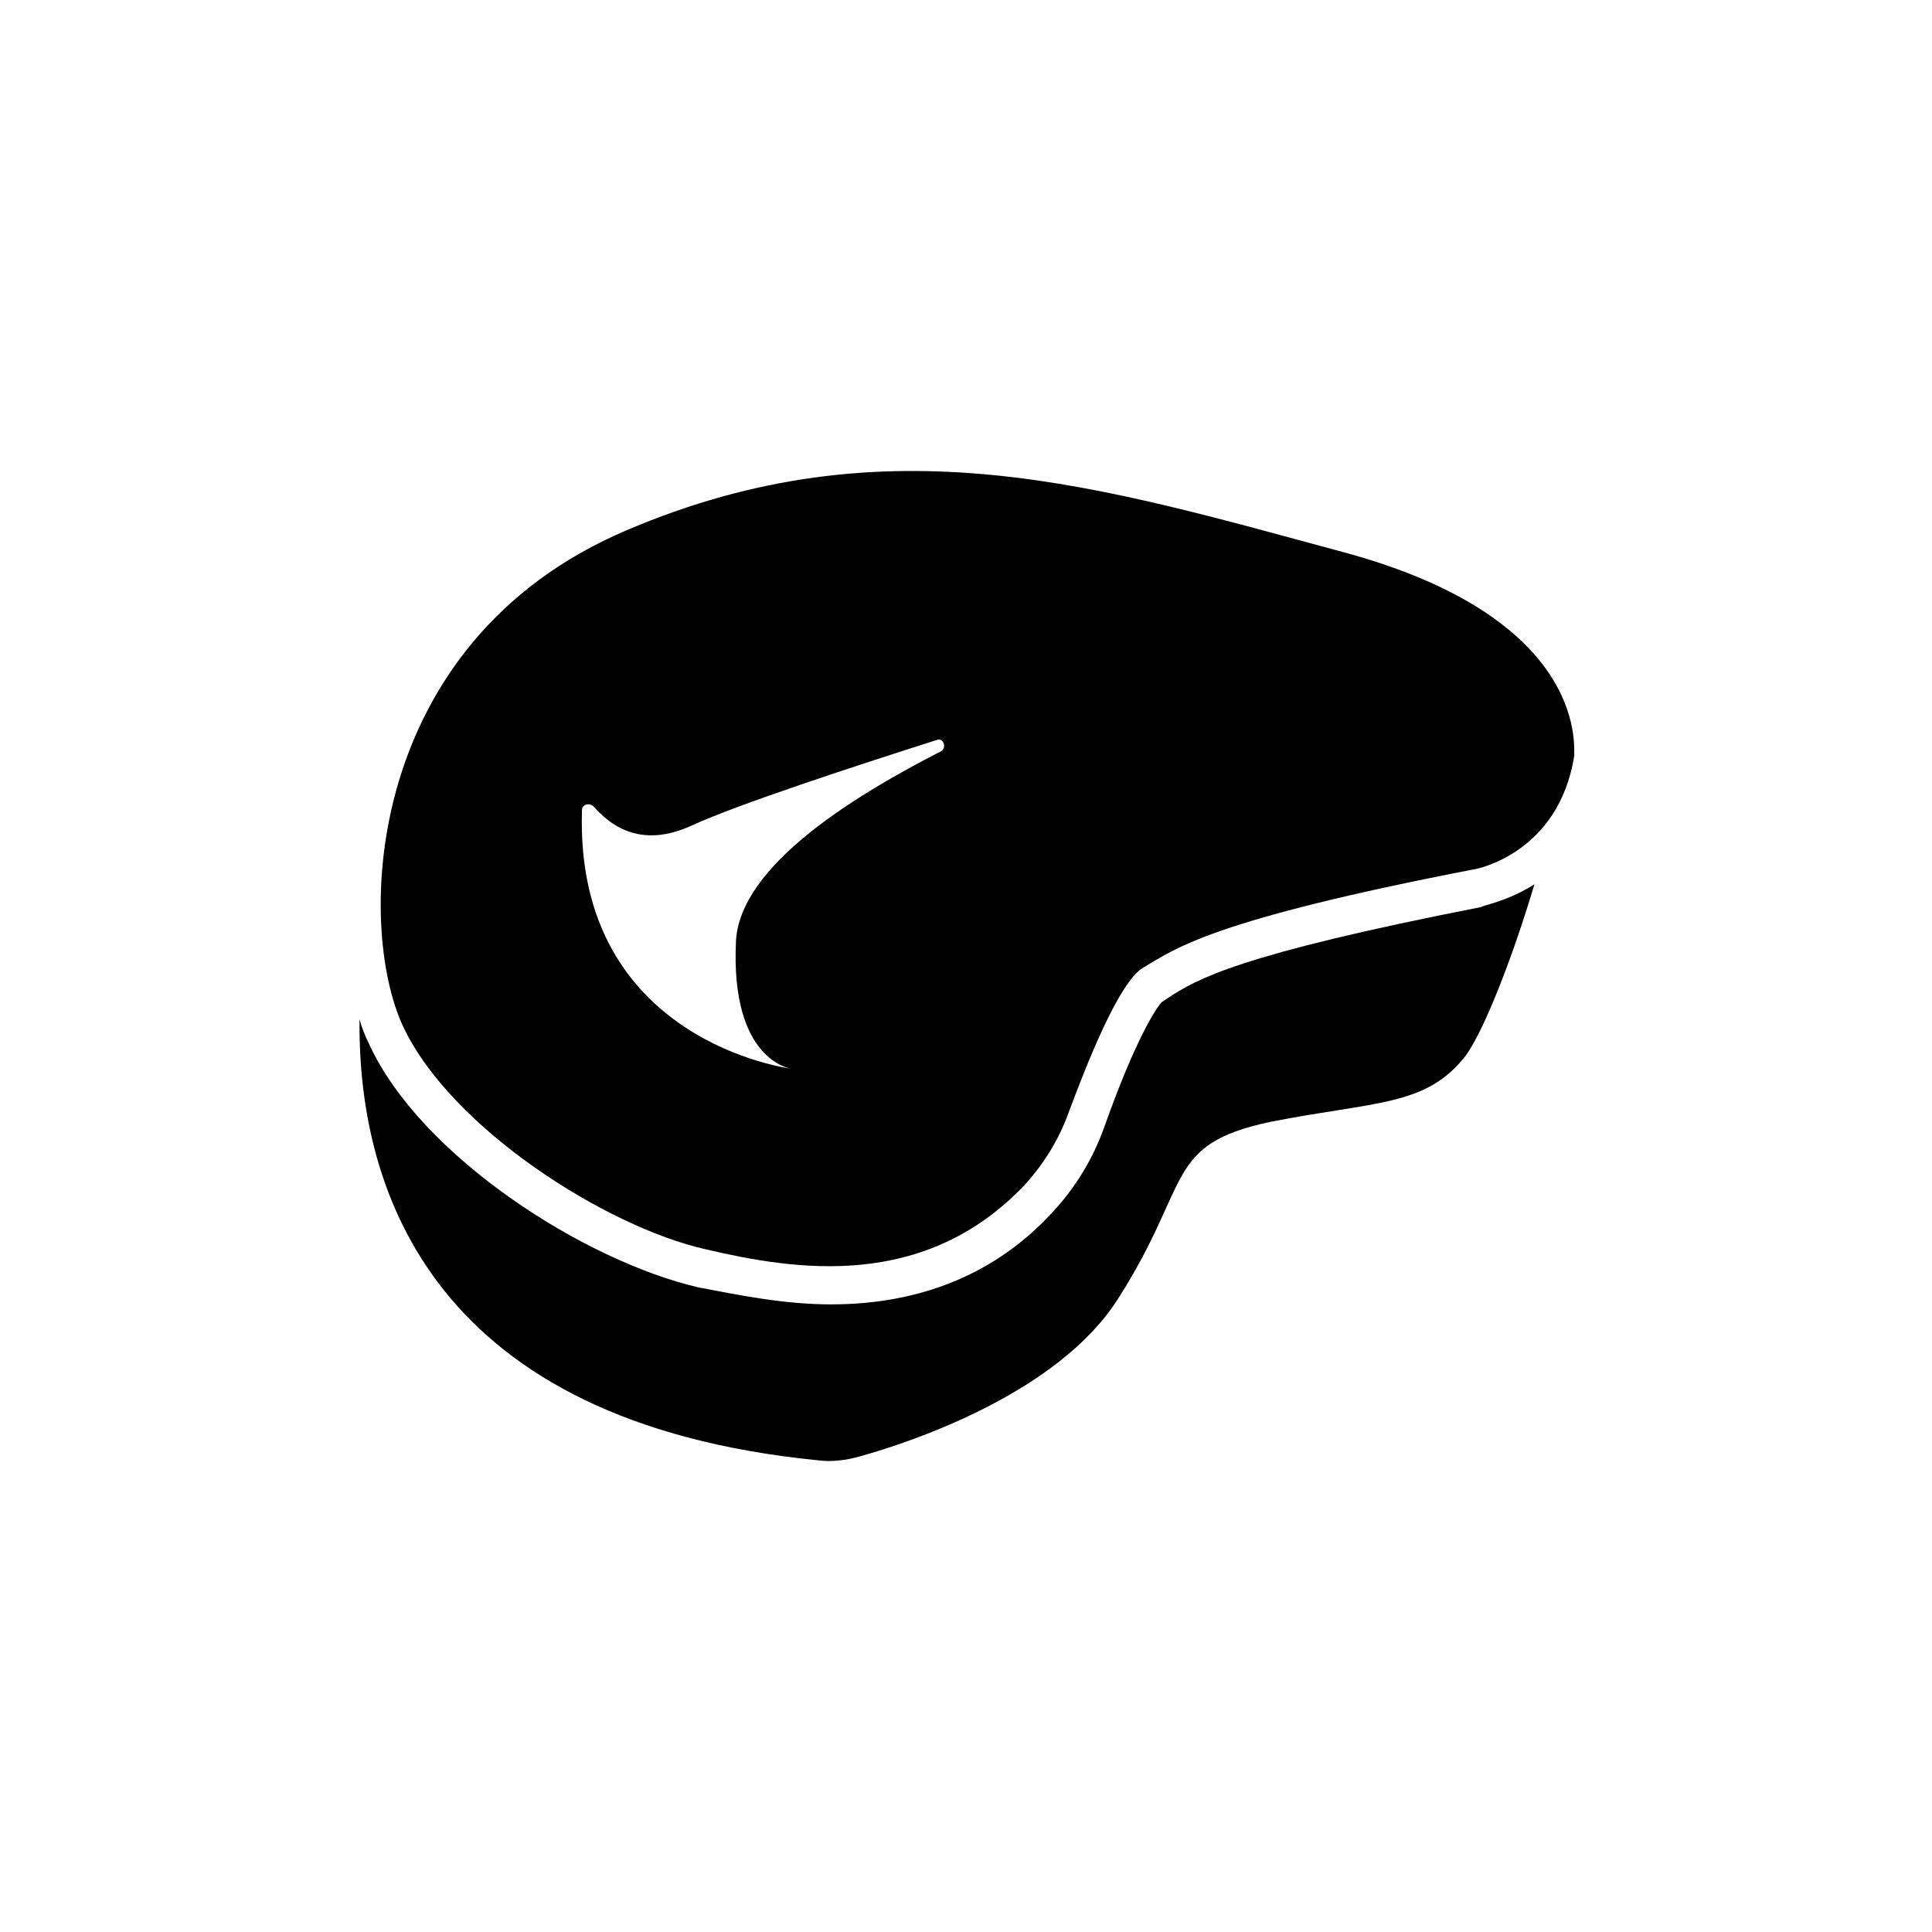
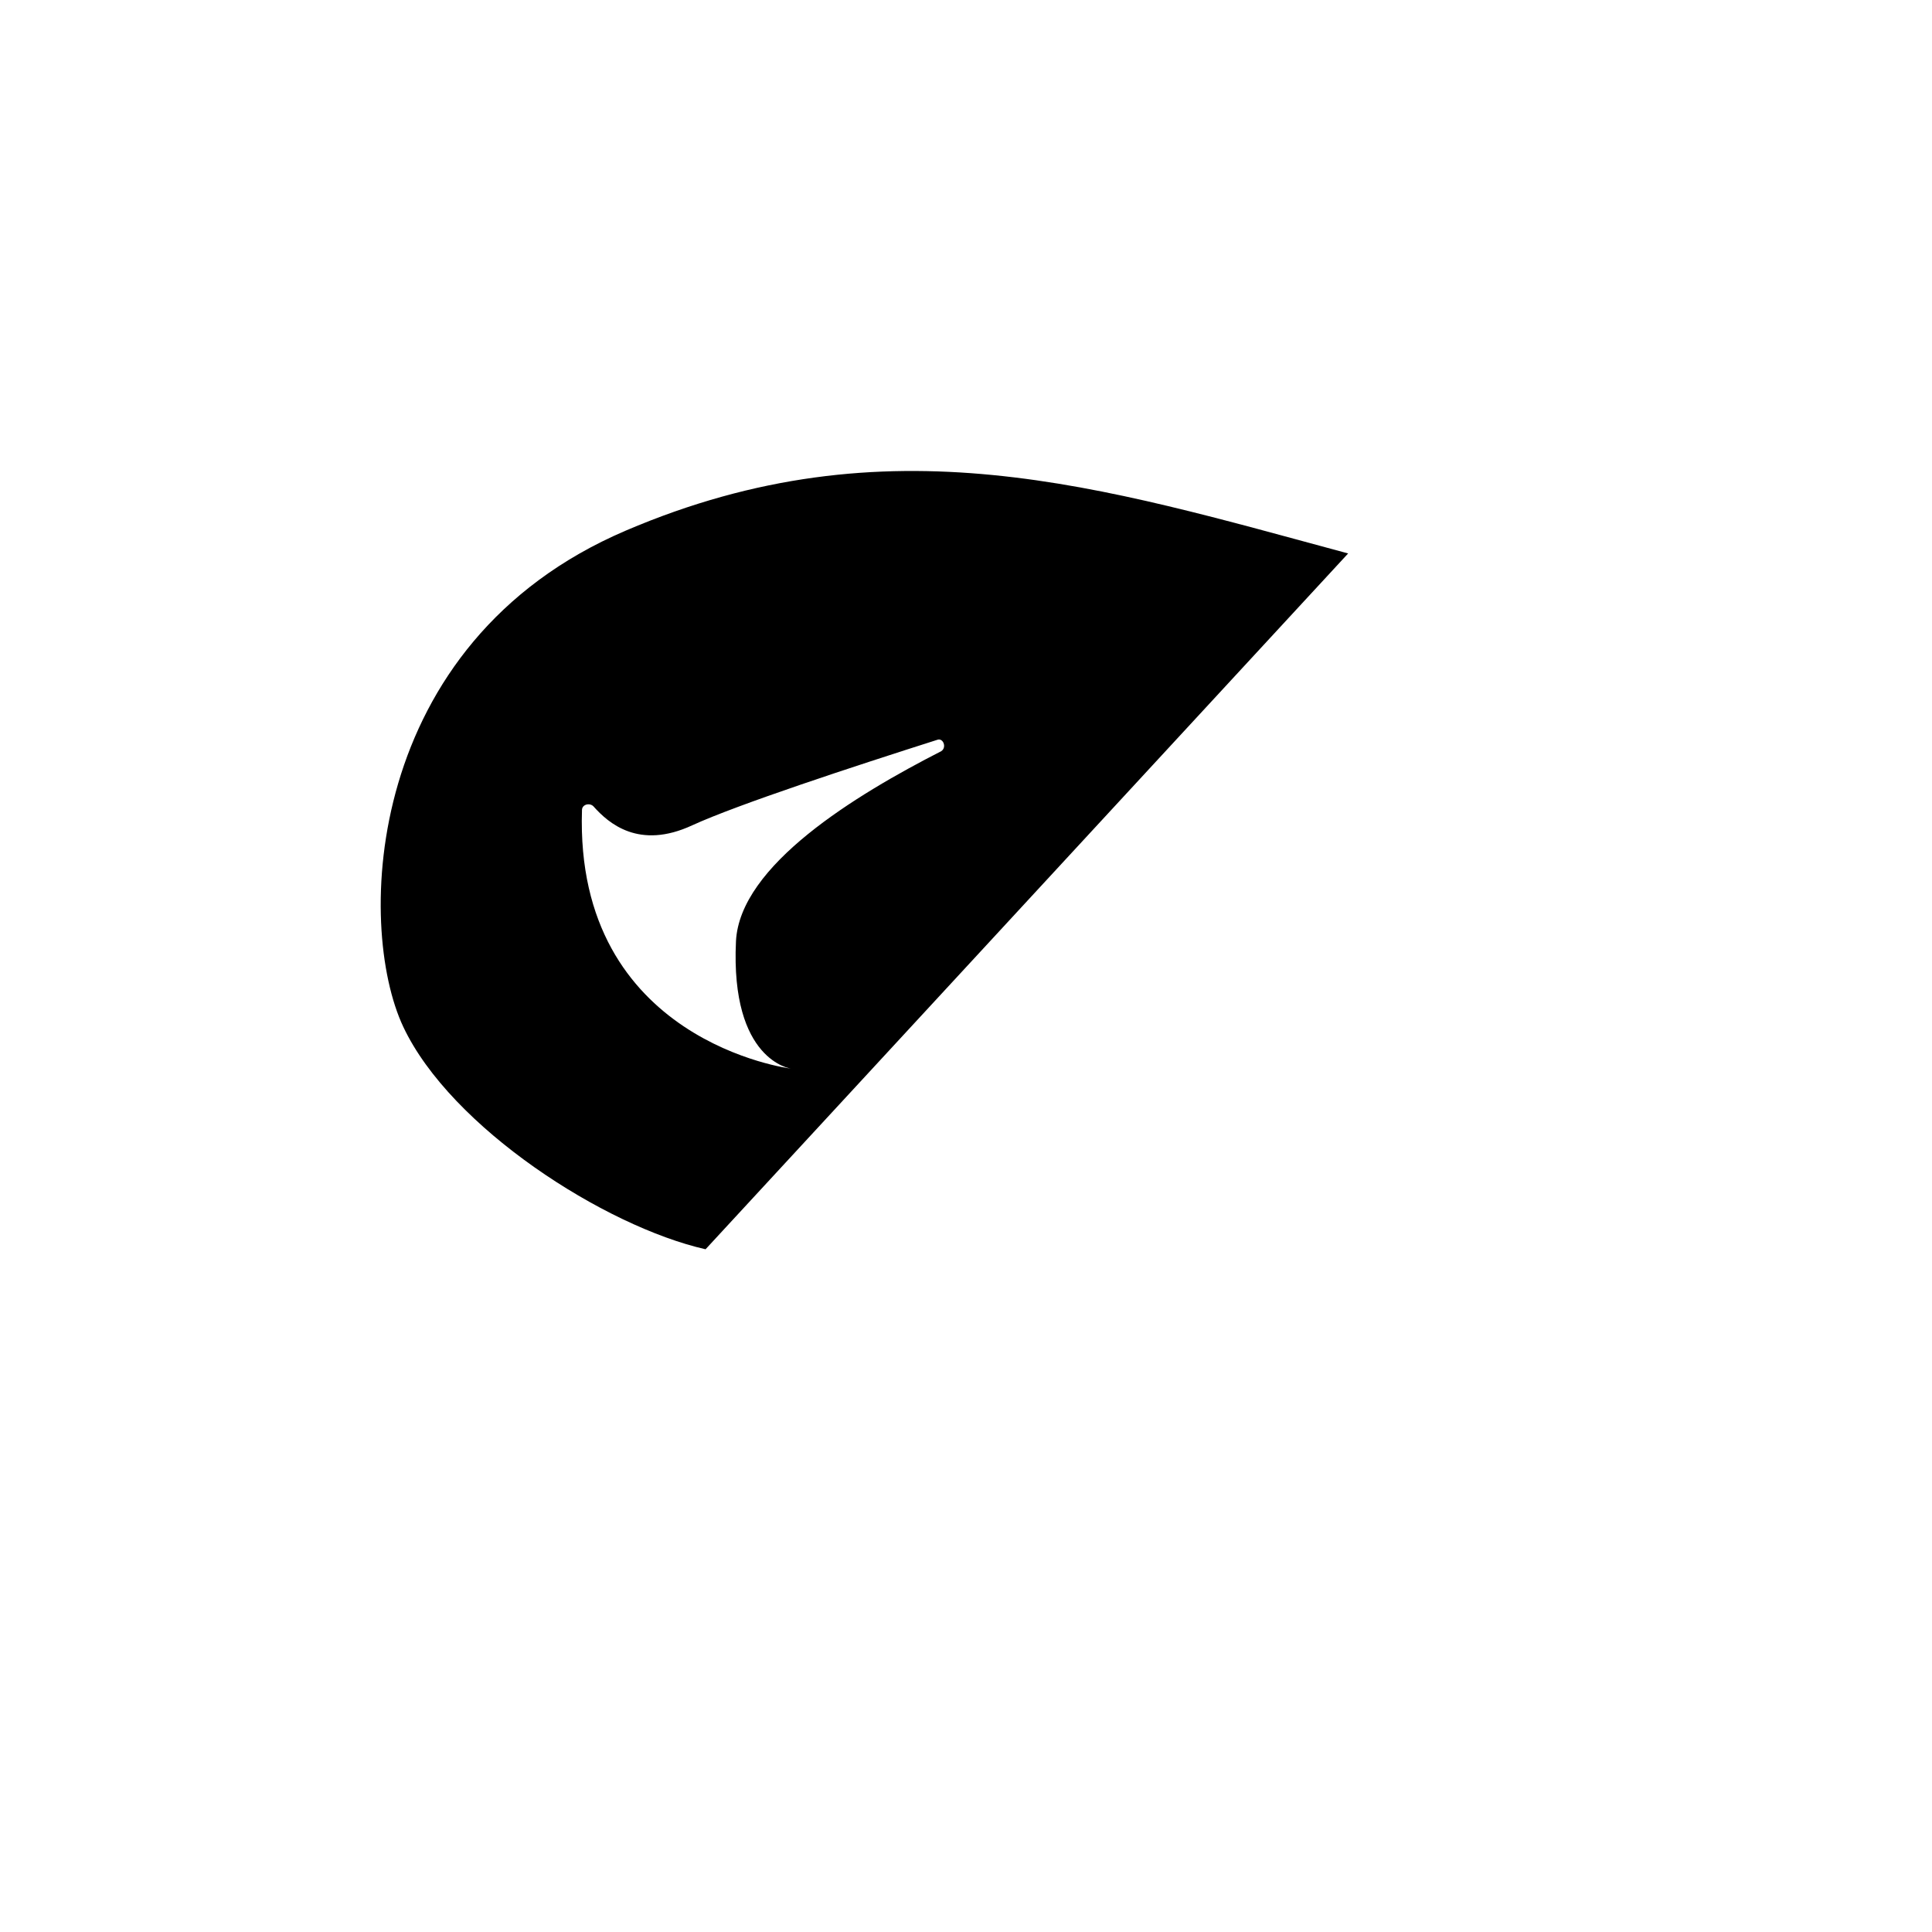
<svg xmlns="http://www.w3.org/2000/svg" fill="#000000" width="800px" height="800px" version="1.1" viewBox="144 144 512 512">
  <g>
-     <path d="m453.4 408.56-1.512 1.008c-1.512 1.512-7.055 10.078-15.113 32.746-3.023 8.566-7.559 16.121-13.602 22.672-15.113 16.625-35.266 24.688-58.945 24.688-12.594 0-24.688-2.519-35.266-4.535-30.23-7.055-73.555-34.762-87.16-64.488-1.008-2.016-2.016-4.535-2.519-6.551-0.504 46.355 20.152 106.81 121.42 116.89 3.527 0.504 7.559 0 11.082-1.008 14.609-4.031 52.898-17.129 68.52-41.816 19.648-30.73 12.09-40.809 40.305-46.855 28.215-5.543 41.312-4.031 51.891-17.633 5.039-7.055 12.594-26.703 18.137-45.344-7.055 4.535-13.602 5.543-14.105 6.047-64.488 12.598-75.57 19.145-83.129 24.184z" />
-     <path d="m501.27 290.67c-65.496-17.633-121.92-35.77-191.45-6.047-69.527 29.727-71.539 104.79-58.945 131.5s53.402 52.898 80.105 58.945c23.68 5.543 57.938 11.082 84.641-17.129 5.039-5.543 9.07-12.09 11.586-19.145 4.535-12.09 13.098-34.258 19.648-38.289 8.566-5.039 17.633-12.594 88.168-26.199 0 0 22.168-4.031 26.199-30.23-0.504 0 5.539-35.266-59.953-53.402zm-107.82 52.395c-22.672 11.586-53.402 30.23-54.41 50.383-1.512 31.738 14.609 33.754 14.609 33.754s-57.434-7.055-55.418-68.52c0-1.512 2.016-2.016 3.023-1.008 4.031 4.535 12.09 11.586 26.199 5.039 12.09-5.543 42.824-15.617 64.992-22.672 1.508-0.5 2.516 2.016 1.004 3.023z" />
+     <path d="m501.27 290.67c-65.496-17.633-121.92-35.77-191.45-6.047-69.527 29.727-71.539 104.79-58.945 131.5s53.402 52.898 80.105 58.945zm-107.82 52.395c-22.672 11.586-53.402 30.23-54.41 50.383-1.512 31.738 14.609 33.754 14.609 33.754s-57.434-7.055-55.418-68.52c0-1.512 2.016-2.016 3.023-1.008 4.031 4.535 12.09 11.586 26.199 5.039 12.09-5.543 42.824-15.617 64.992-22.672 1.508-0.5 2.516 2.016 1.004 3.023z" />
  </g>
</svg>